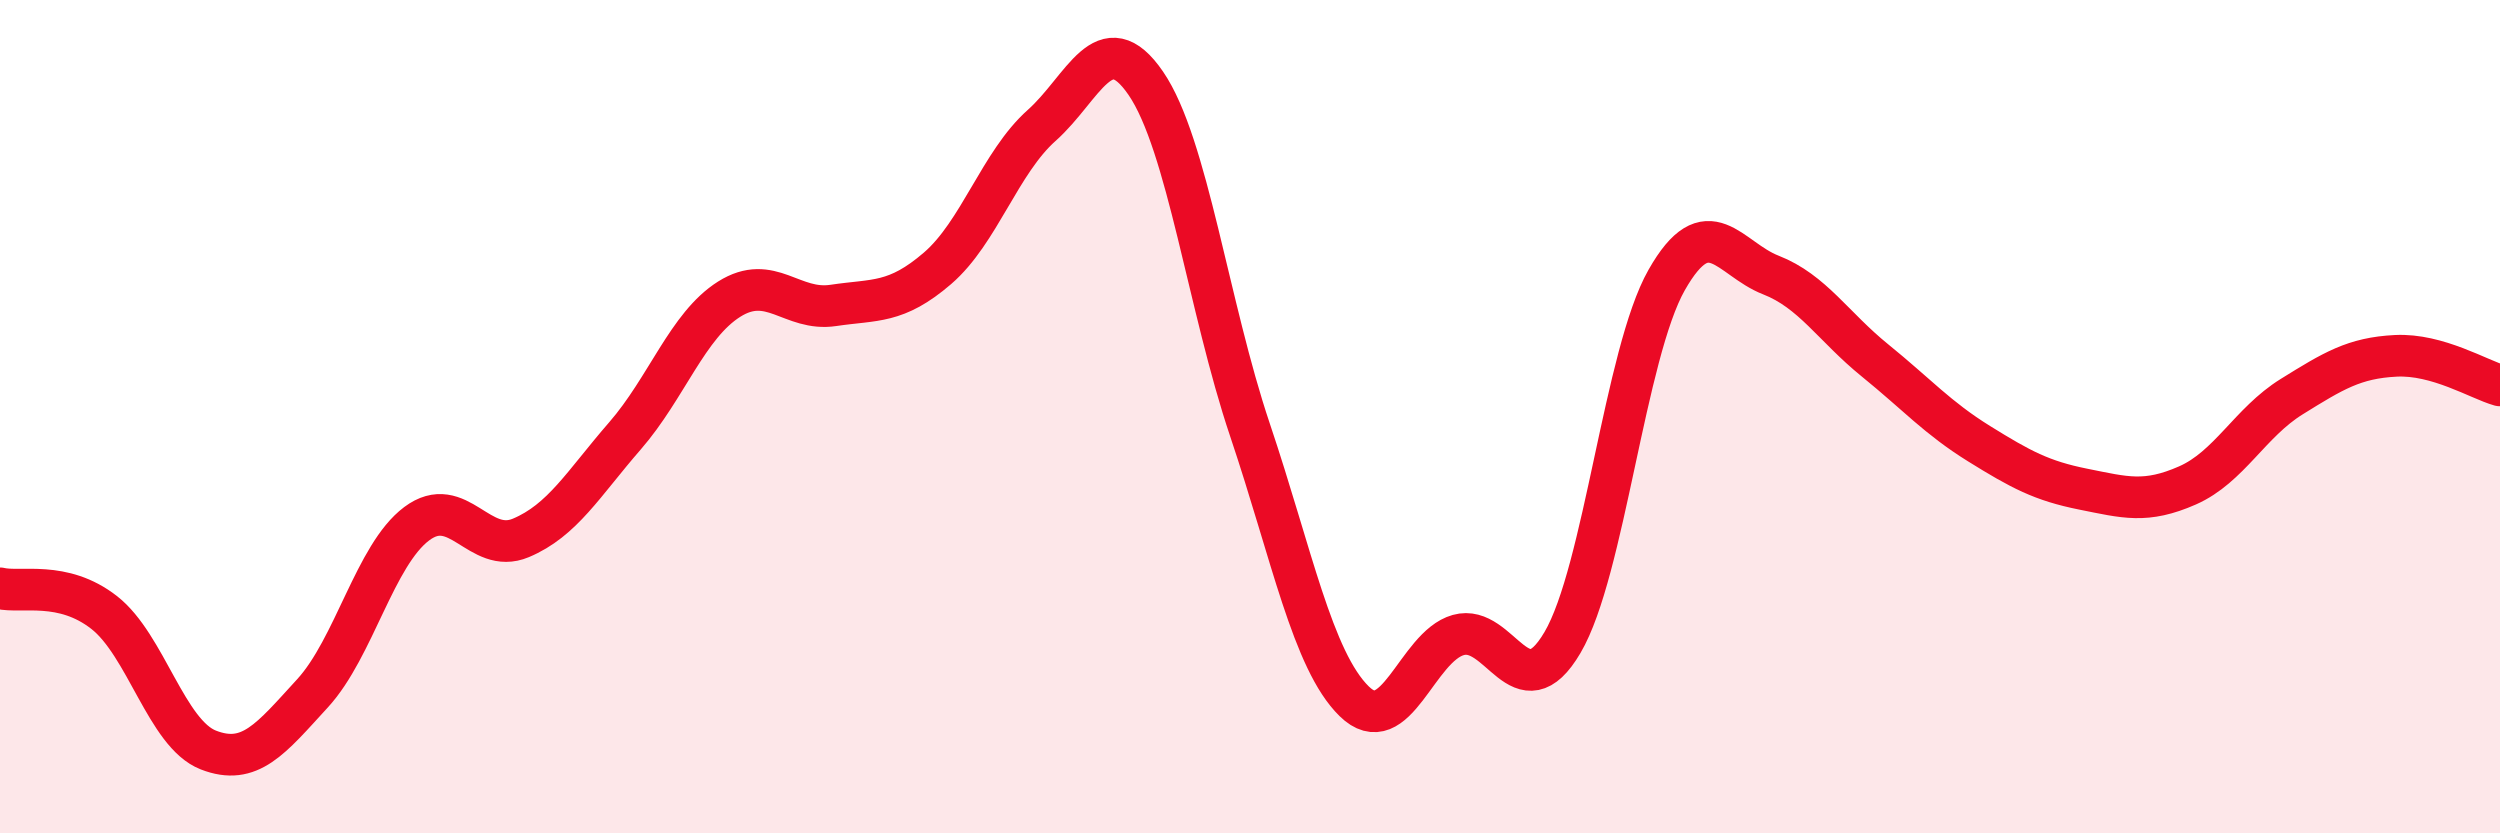
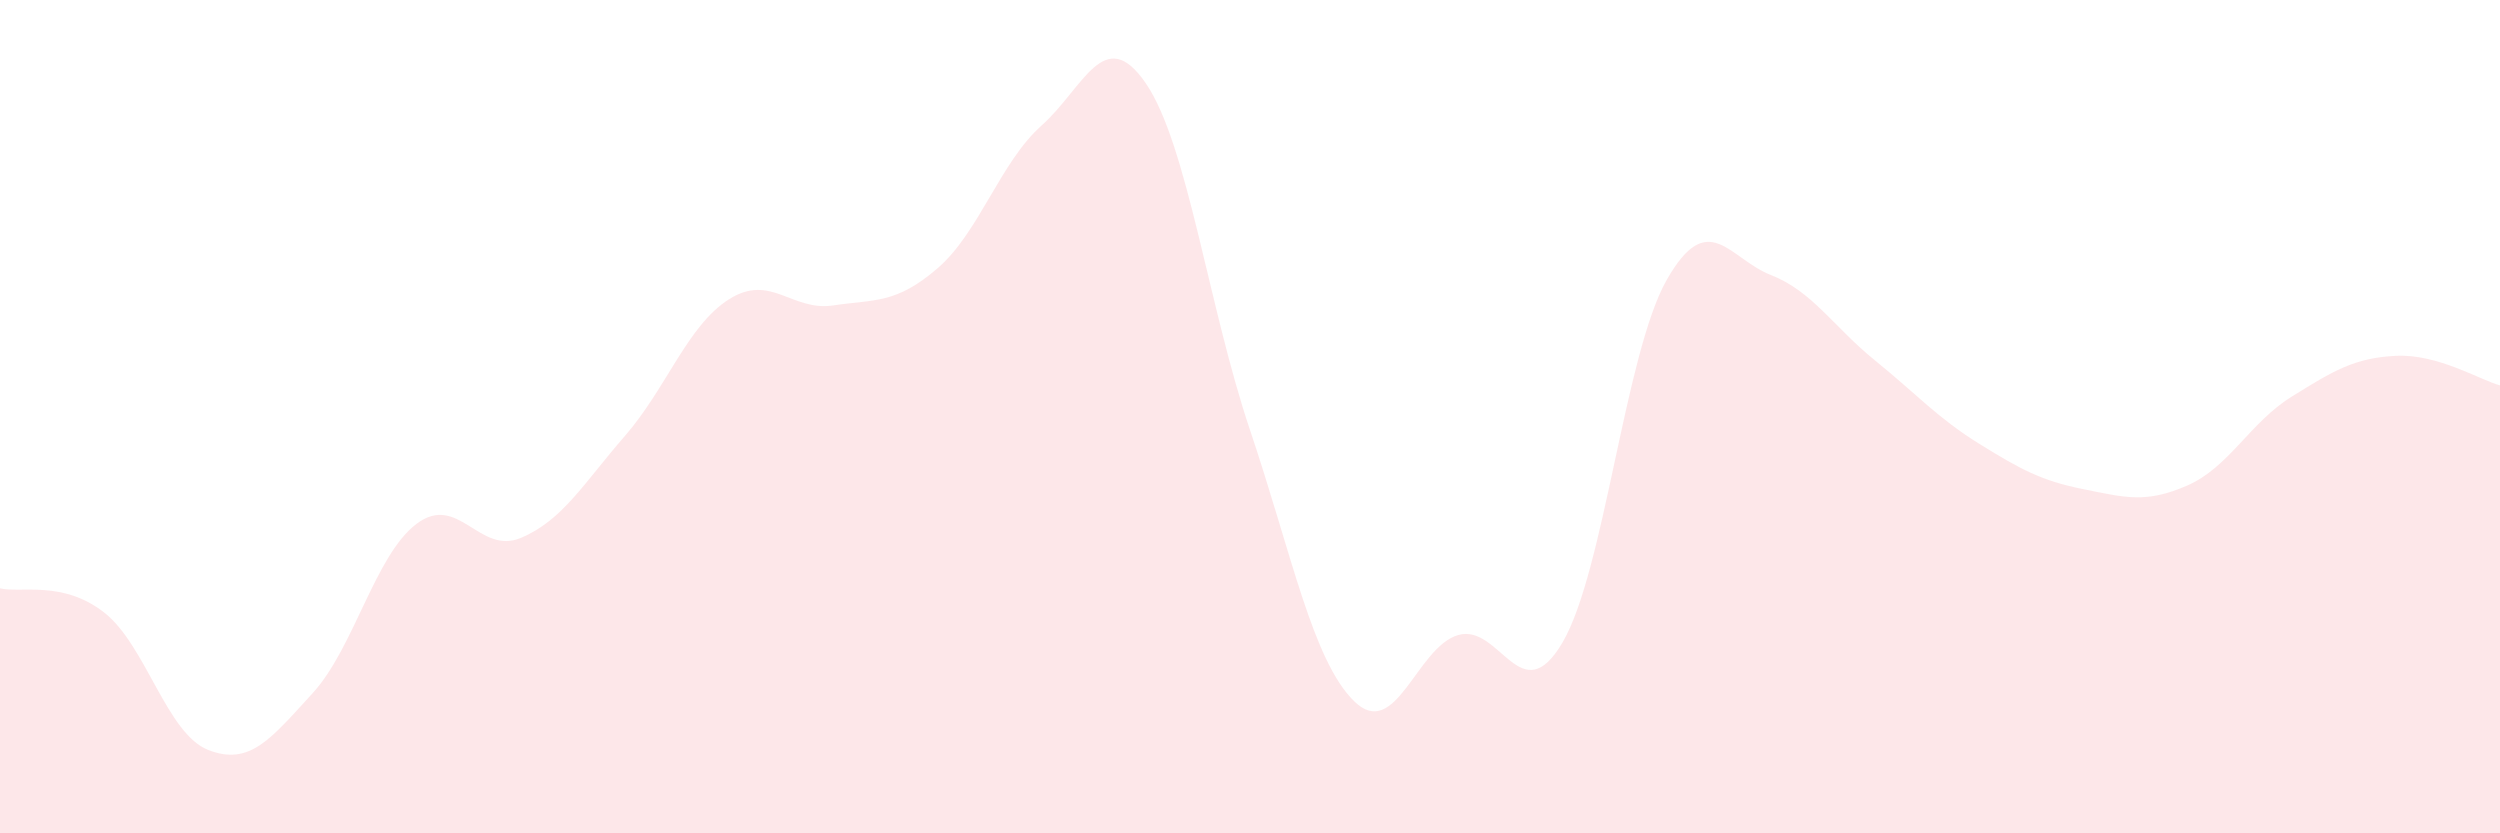
<svg xmlns="http://www.w3.org/2000/svg" width="60" height="20" viewBox="0 0 60 20">
  <path d="M 0,14.12 C 0.5,14.24 1.5,13.92 2.5,14.7 C 3.5,15.48 4,17.61 5,18 C 6,18.39 6.5,17.73 7.5,16.64 C 8.5,15.55 9,13.32 10,12.57 C 11,11.82 11.5,13.33 12.5,12.91 C 13.5,12.49 14,11.61 15,10.46 C 16,9.31 16.5,7.81 17.5,7.18 C 18.5,6.55 19,7.48 20,7.33 C 21,7.18 21.5,7.3 22.5,6.44 C 23.5,5.58 24,3.9 25,3.01 C 26,2.12 26.5,0.54 27.5,2 C 28.5,3.46 29,7.35 30,10.32 C 31,13.29 31.5,15.85 32.5,16.83 C 33.5,17.81 34,15.52 35,15.24 C 36,14.96 36.5,17.12 37.5,15.42 C 38.5,13.72 39,8.48 40,6.72 C 41,4.96 41.5,6.21 42.5,6.6 C 43.5,6.99 44,7.84 45,8.65 C 46,9.46 46.5,10.03 47.5,10.65 C 48.5,11.27 49,11.54 50,11.74 C 51,11.94 51.5,12.09 52.5,11.65 C 53.5,11.21 54,10.14 55,9.52 C 56,8.9 56.5,8.59 57.5,8.54 C 58.5,8.49 59.5,9.11 60,9.25L60 20L0 20Z" fill="#EB0A25" opacity="0.1" stroke-linecap="round" stroke-linejoin="round" />
-   <path d="M 0,14.12 C 0.5,14.24 1.5,13.92 2.5,14.7 C 3.5,15.48 4,17.61 5,18 C 6,18.39 6.5,17.73 7.5,16.64 C 8.5,15.55 9,13.32 10,12.57 C 11,11.82 11.5,13.33 12.5,12.91 C 13.5,12.49 14,11.61 15,10.46 C 16,9.31 16.5,7.81 17.5,7.18 C 18.5,6.55 19,7.48 20,7.33 C 21,7.18 21.5,7.3 22.5,6.44 C 23.5,5.58 24,3.9 25,3.01 C 26,2.12 26.5,0.54 27.5,2 C 28.5,3.46 29,7.35 30,10.32 C 31,13.29 31.5,15.85 32.5,16.83 C 33.5,17.81 34,15.52 35,15.24 C 36,14.96 36.5,17.12 37.5,15.42 C 38.5,13.72 39,8.48 40,6.72 C 41,4.96 41.5,6.21 42.5,6.6 C 43.5,6.99 44,7.84 45,8.65 C 46,9.46 46.5,10.03 47.5,10.65 C 48.5,11.27 49,11.54 50,11.74 C 51,11.94 51.5,12.09 52.5,11.65 C 53.5,11.21 54,10.14 55,9.52 C 56,8.9 56.5,8.59 57.5,8.54 C 58.5,8.49 59.5,9.11 60,9.25" stroke="#EB0A25" stroke-width="1" fill="none" stroke-linecap="round" stroke-linejoin="round" />
</svg>